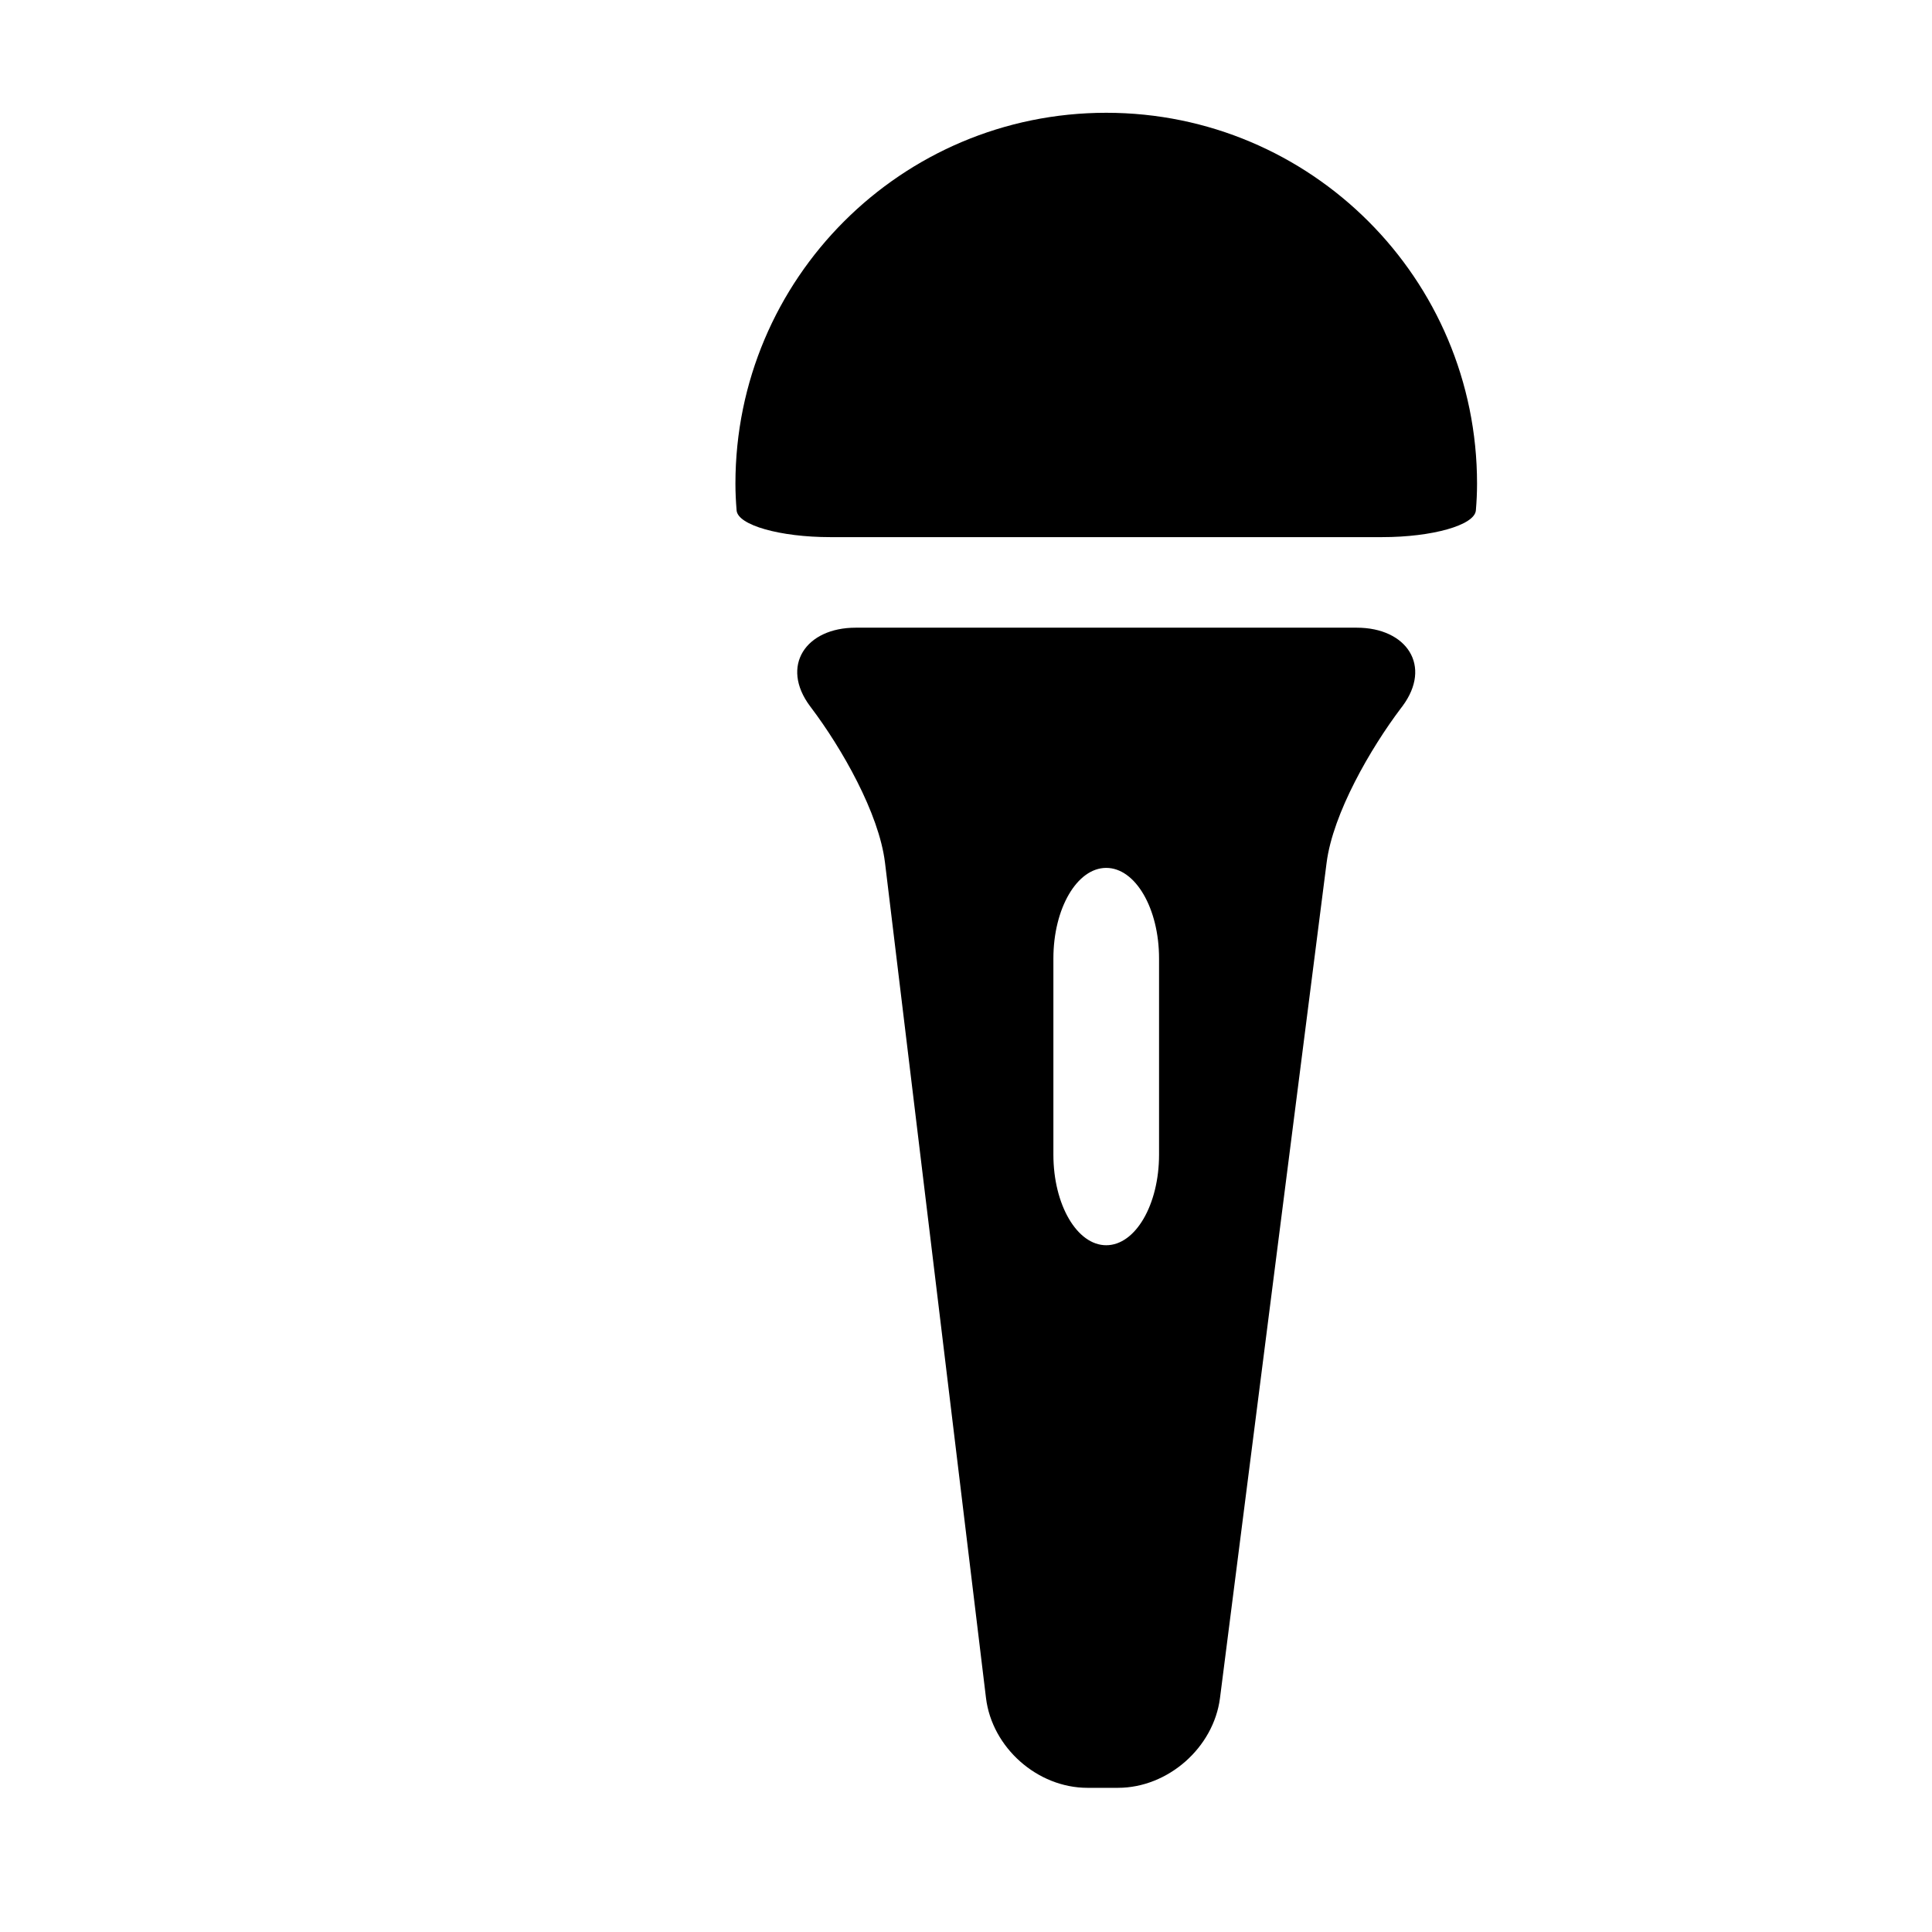
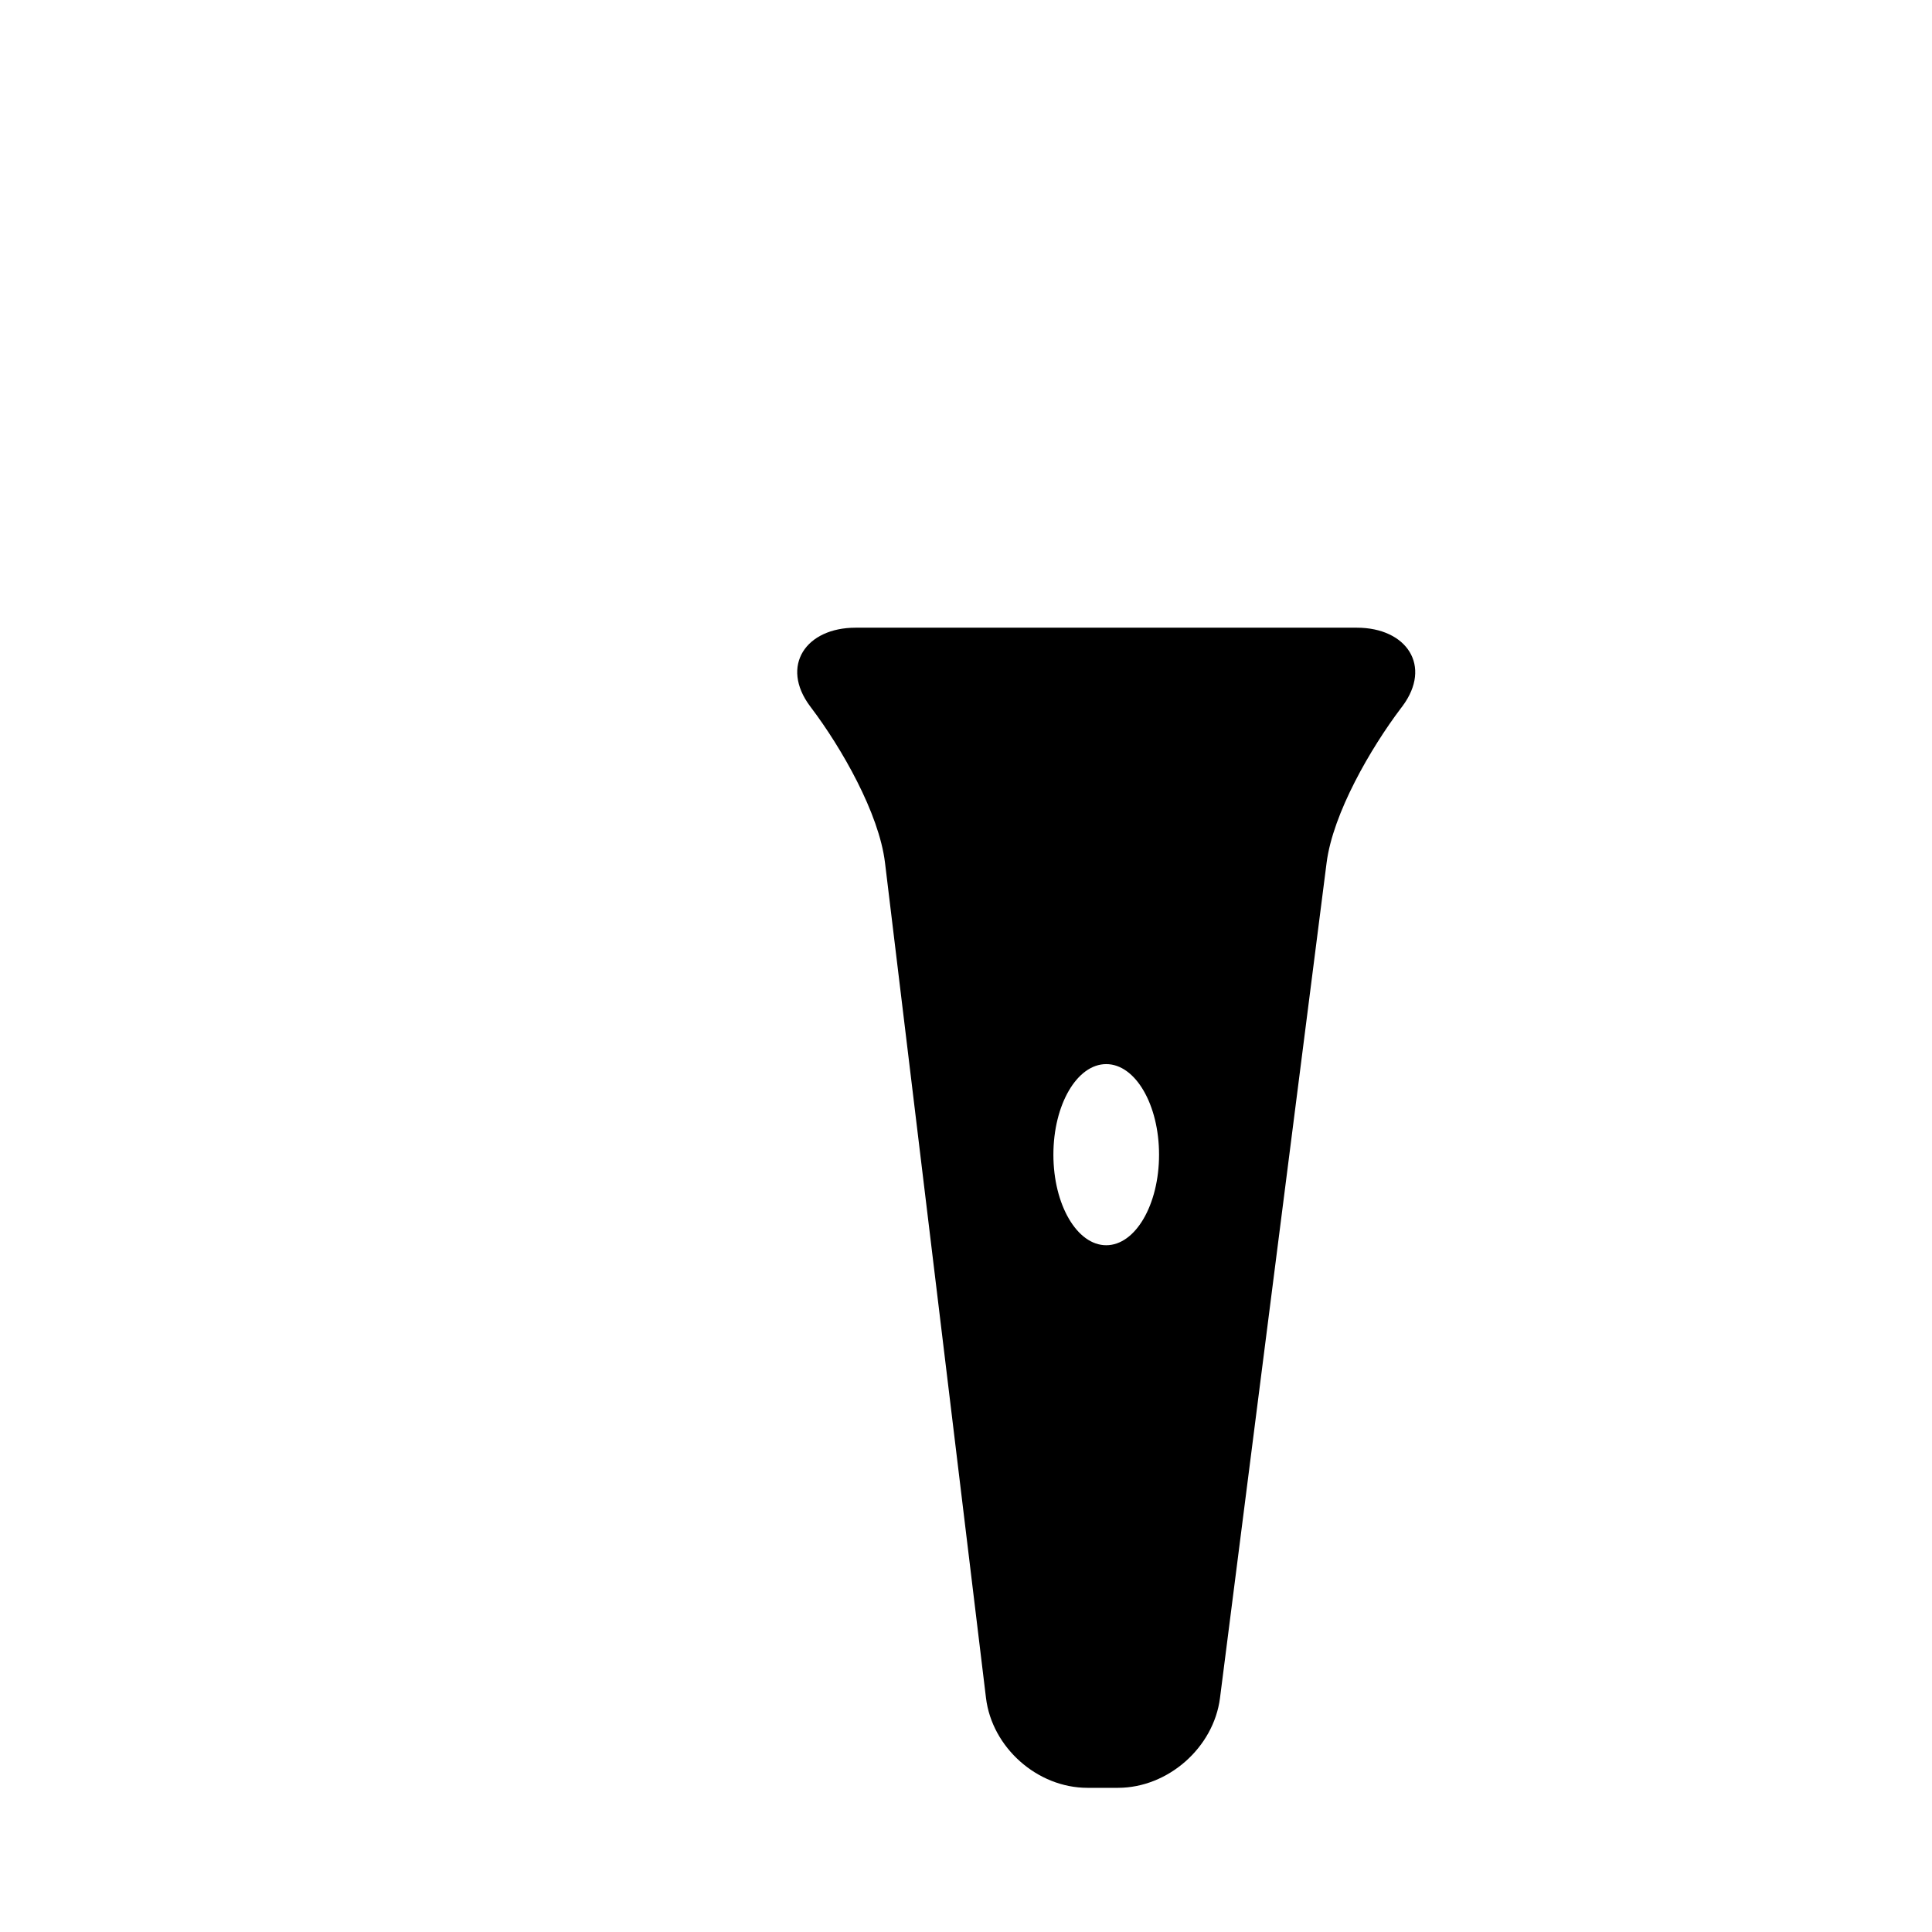
<svg xmlns="http://www.w3.org/2000/svg" version="1.1" id="Capa_1" x="0px" y="0px" width="64px" height="64px" viewBox="0 0 64 64" enable-background="new 0 0 64 64" xml:space="preserve">
-   <path d="M48.89,16.909c0.025-0.293,0.039-0.588,0.039-0.888c0-6.785-5.498-12.285-12.283-12.285c-6.784,0-12.284,5.5-12.284,12.285  c0,0.3,0.015,0.595,0.039,0.888c0.041,0.489,1.445,0.884,3.102,0.884h18.284C47.444,17.793,48.849,17.398,48.89,16.909z" />
-   <path d="M44.945,20.793H28.345c-1.657,0-2.503,1.269-1.513,2.598c0.015,0.02,0.029,0.039,0.044,0.059  c0.998,1.323,2.242,3.483,2.441,5.129l3.345,27.666c0.199,1.646,1.703,2.979,3.36,2.979h1.012c1.657,0,3.17-1.332,3.38-2.976  l3.531-27.665c0.21-1.644,1.464-3.802,2.463-5.124c0.017-0.023,0.034-0.045,0.051-0.067C47.448,22.062,46.602,20.793,44.945,20.793z   M38.395,38.25c0,1.657-0.783,3-1.75,3s-1.75-1.343-1.75-3v-6.5c0-1.657,0.783-3,1.75-3s1.75,1.343,1.75,3V38.25z" />
+   <path d="M44.945,20.793H28.345c-1.657,0-2.503,1.269-1.513,2.598c0.015,0.02,0.029,0.039,0.044,0.059  c0.998,1.323,2.242,3.483,2.441,5.129l3.345,27.666c0.199,1.646,1.703,2.979,3.36,2.979h1.012c1.657,0,3.17-1.332,3.38-2.976  l3.531-27.665c0.21-1.644,1.464-3.802,2.463-5.124c0.017-0.023,0.034-0.045,0.051-0.067C47.448,22.062,46.602,20.793,44.945,20.793z   M38.395,38.25c0,1.657-0.783,3-1.75,3s-1.75-1.343-1.75-3c0-1.657,0.783-3,1.75-3s1.75,1.343,1.75,3V38.25z" />
</svg>